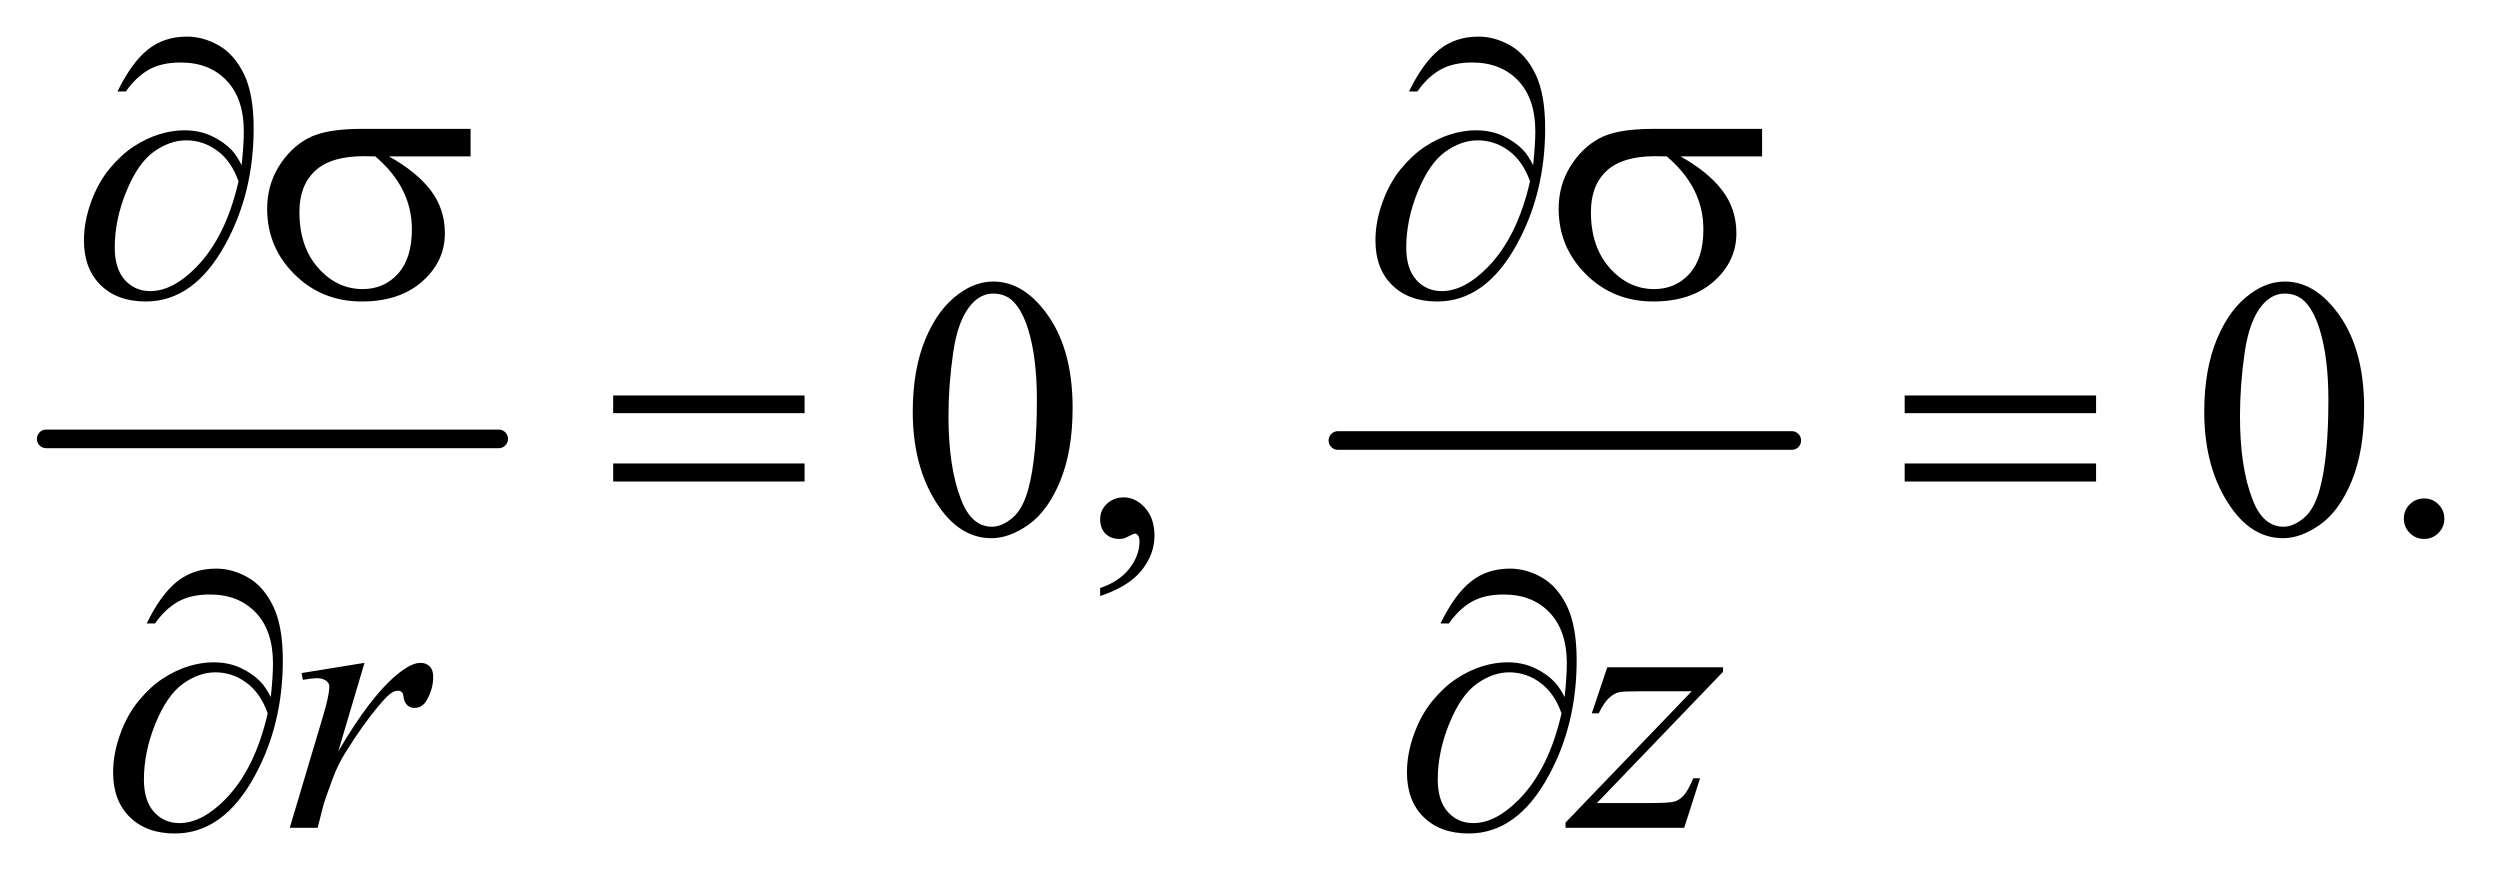
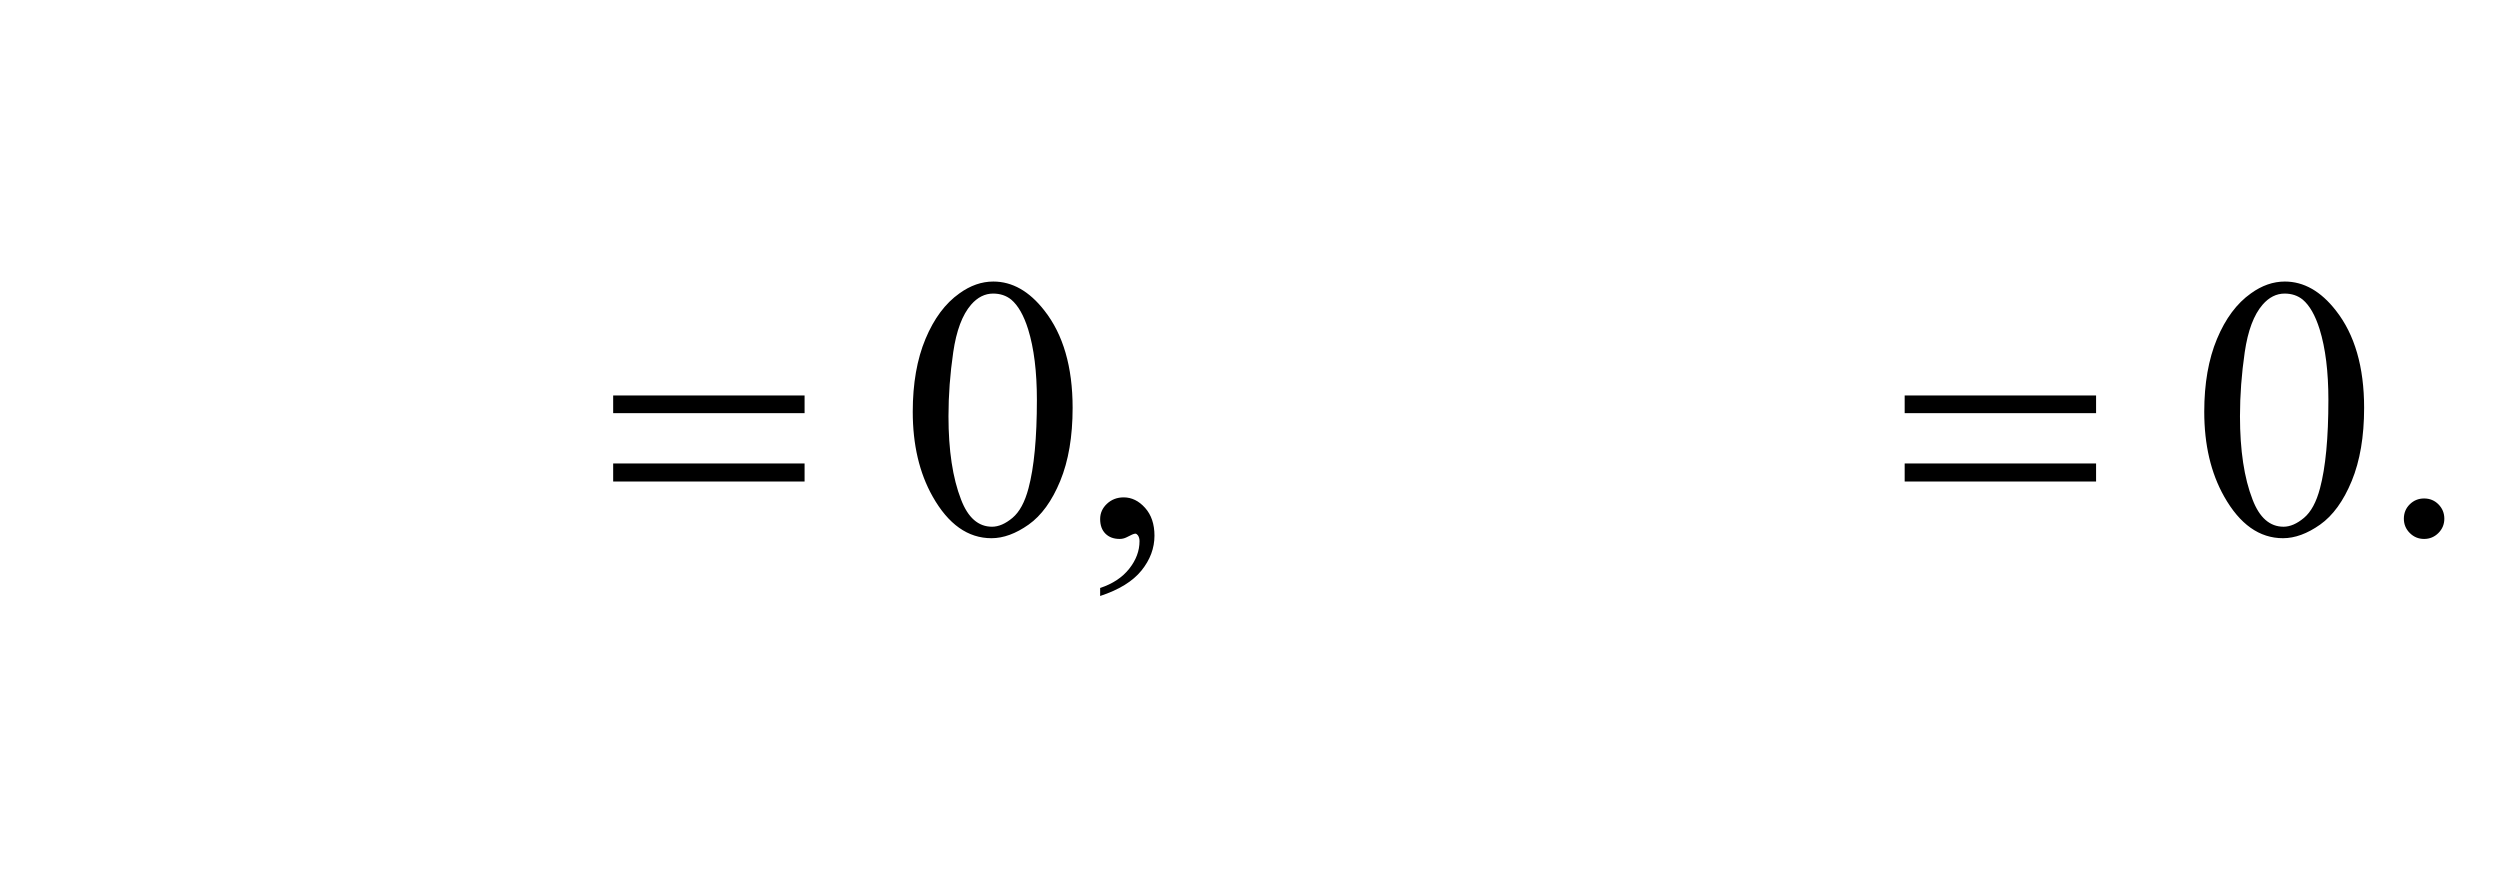
<svg xmlns="http://www.w3.org/2000/svg" stroke-dasharray="none" shape-rendering="auto" font-family="'Dialog'" text-rendering="auto" width="105" fill-opacity="1" color-interpolation="auto" color-rendering="auto" preserveAspectRatio="xMidYMid meet" font-size="12px" viewBox="0 0 105 37" fill="black" stroke="black" image-rendering="auto" stroke-miterlimit="10" stroke-linecap="square" stroke-linejoin="miter" font-style="normal" stroke-width="1" height="37" stroke-dashoffset="0" font-weight="normal" stroke-opacity="1">
  <defs id="genericDefs" />
  <g>
    <defs id="defs1">
      <clipPath clipPathUnits="userSpaceOnUse" id="clipPath1">
        <path d="M0.753 2.688 L67.335 2.688 L67.335 26.066 L0.753 26.066 L0.753 2.688 Z" />
      </clipPath>
      <clipPath clipPathUnits="userSpaceOnUse" id="clipPath2">
        <path d="M24.051 85.864 L24.051 832.793 L2151.293 832.793 L2151.293 85.864 Z" />
      </clipPath>
    </defs>
    <g stroke-width="16" transform="scale(1.576,1.576) translate(-0.753,-2.688) matrix(0.031,0,0,0.031,0,0)" stroke-linejoin="round" stroke-linecap="round">
-       <line y2="464" fill="none" x1="64" clip-path="url(#clipPath2)" x2="453" y1="464" />
-     </g>
+       </g>
    <g stroke-width="16" transform="matrix(0.049,0,0,0.049,-1.186,-4.235)" stroke-linejoin="round" stroke-linecap="round">
-       <line y2="464" fill="none" x1="1171" clip-path="url(#clipPath2)" x2="1560" y1="464" />
-     </g>
+       </g>
    <g transform="matrix(0.049,0,0,0.049,-1.186,-4.235)">
      <path d="M806.562 439.312 Q806.562 403.062 817.5 376.891 Q828.438 350.719 846.562 337.906 Q860.625 327.75 875.625 327.75 Q900 327.75 919.375 352.594 Q943.594 383.375 943.594 436.031 Q943.594 472.906 932.969 498.688 Q922.344 524.469 905.859 536.109 Q889.375 547.75 874.062 547.75 Q843.75 547.75 823.594 511.969 Q806.562 481.812 806.562 439.312 ZM837.188 443.219 Q837.188 486.969 847.969 514.625 Q856.875 537.906 874.531 537.906 Q882.969 537.906 892.031 530.328 Q901.094 522.75 905.781 504.938 Q912.969 478.062 912.969 429.156 Q912.969 392.906 905.469 368.688 Q899.844 350.719 890.938 343.219 Q884.531 338.062 875.469 338.062 Q864.844 338.062 856.562 347.594 Q845.312 360.562 841.25 388.375 Q837.188 416.188 837.188 443.219 ZM967.188 597.281 L967.188 590.406 Q983.281 585.094 992.109 573.922 Q1000.938 562.75 1000.938 550.25 Q1000.938 547.281 999.531 545.25 Q998.438 543.844 997.344 543.844 Q995.625 543.844 989.844 546.969 Q987.031 548.375 983.906 548.375 Q976.25 548.375 971.719 543.844 Q967.188 539.312 967.188 531.344 Q967.188 523.688 973.047 518.219 Q978.906 512.75 987.344 512.75 Q997.656 512.75 1005.703 521.734 Q1013.75 530.719 1013.75 545.562 Q1013.75 561.656 1002.578 575.484 Q991.406 589.312 967.188 597.281 ZM1913.562 439.312 Q1913.562 403.062 1924.5 376.891 Q1935.438 350.719 1953.562 337.906 Q1967.625 327.75 1982.625 327.75 Q2007 327.75 2026.375 352.594 Q2050.594 383.375 2050.594 436.031 Q2050.594 472.906 2039.969 498.688 Q2029.344 524.469 2012.859 536.109 Q1996.375 547.75 1981.062 547.75 Q1950.75 547.75 1930.594 511.969 Q1913.562 481.812 1913.562 439.312 ZM1944.188 443.219 Q1944.188 486.969 1954.969 514.625 Q1963.875 537.906 1981.531 537.906 Q1989.969 537.906 1999.031 530.328 Q2008.094 522.75 2012.781 504.938 Q2019.969 478.062 2019.969 429.156 Q2019.969 392.906 2012.469 368.688 Q2006.844 350.719 1997.938 343.219 Q1991.531 338.062 1982.469 338.062 Q1971.844 338.062 1963.562 347.594 Q1952.312 360.562 1948.25 388.375 Q1944.188 416.188 1944.188 443.219 ZM2102 513.688 Q2109.344 513.688 2114.344 518.766 Q2119.344 523.844 2119.344 531.031 Q2119.344 538.219 2114.266 543.297 Q2109.188 548.375 2102 548.375 Q2094.812 548.375 2089.734 543.297 Q2084.656 538.219 2084.656 531.031 Q2084.656 523.688 2089.734 518.688 Q2094.812 513.688 2102 513.688 Z" stroke="none" clip-path="url(#clipPath2)" />
    </g>
    <g transform="matrix(0.049,0,0,0.049,-1.186,-4.235)">
-       <path d="M282.719 663.344 L336.625 654.594 L314.125 730.531 Q341.469 683.812 363.812 665.219 Q376.469 654.594 384.438 654.594 Q389.594 654.594 392.562 657.641 Q395.531 660.688 395.531 666.469 Q395.531 676.781 390.219 686.156 Q386.469 693.188 379.438 693.188 Q375.844 693.188 373.266 690.844 Q370.688 688.5 370.062 683.656 Q369.75 680.688 368.656 679.75 Q367.406 678.5 365.688 678.5 Q363.031 678.5 360.688 679.75 Q356.625 681.938 348.344 691.938 Q335.375 707.25 320.219 731.625 Q313.656 741.938 308.969 754.906 Q302.406 772.719 301.469 776.312 L296.469 796 L272.562 796 L301.469 698.969 Q306.469 682.094 306.469 674.906 Q306.469 672.094 304.125 670.219 Q301 667.719 295.844 667.719 Q292.562 667.719 283.812 669.125 L282.719 663.344 ZM1401.875 658.344 L1501.094 658.344 L1501.094 662.25 L1392.969 774.75 L1438.75 774.75 Q1455 774.75 1459.375 773.5 Q1463.75 772.25 1467.422 768.188 Q1471.094 764.125 1475.625 753.5 L1481.406 753.5 L1467.812 796 L1366.094 796 L1366.094 791.469 L1474.219 678.969 L1429.219 678.969 Q1415 678.969 1412.031 679.75 Q1407.656 680.688 1403.359 684.672 Q1399.062 688.656 1394.531 697.875 L1388.594 697.875 L1401.875 658.344 Z" stroke="none" clip-path="url(#clipPath2)" />
-     </g>
+       </g>
    <g transform="matrix(0.049,0,0,0.049,-1.186,-4.235)">
-       <path d="M231.312 227.969 Q233.188 210.312 233.188 199.062 Q233.188 170.938 218.422 155.469 Q203.656 140 179.125 140 Q162.562 140 151.625 146.25 Q140.688 152.5 132.094 164.844 L124.906 164.844 Q136.938 140.156 150.844 128.984 Q164.75 117.812 184.438 117.812 Q198.5 117.812 211.859 125.469 Q225.219 133.125 233.422 150.156 Q241.625 167.188 241.625 196.406 Q241.625 251.562 217.562 295.469 Q190.688 344.844 149.125 344.844 Q124.75 344.844 110.453 330.781 Q96.156 316.719 96.156 292.5 Q96.156 276.406 102.25 259.609 Q108.344 242.812 118.266 230.859 Q128.188 218.906 138.891 211.953 Q149.594 205 160.609 201.562 Q171.625 198.125 182.25 198.125 Q195.219 198.125 205.531 202.969 Q215.844 207.812 222.719 215 Q226.938 219.375 231.312 227.969 ZM228.656 241.875 Q222.562 224.531 210.453 215.625 Q198.344 206.719 183.812 206.719 Q169.75 206.719 156.078 216.484 Q142.406 226.25 132.484 250.547 Q122.562 274.844 122.562 298.594 Q122.562 316.719 131.156 326.328 Q139.75 335.938 153.031 335.938 Q172.25 335.938 192.25 315.625 Q217.719 289.688 228.656 241.875 ZM427.562 220.469 L357.562 220.469 Q381.156 233.594 393.344 249.531 Q405.531 265.469 405.531 286.406 Q405.531 310.469 386.156 327.656 Q366.781 344.844 334.281 344.844 Q300.062 344.844 276.625 321.562 Q253.188 298.281 253.188 265.312 Q253.188 245.469 263.031 229.375 Q272.875 213.281 287.953 205.078 Q303.031 196.875 334.125 196.875 L427.562 196.875 L427.562 220.469 ZM345.844 220.469 Q339.281 220.312 335.844 220.312 Q307.875 220.312 294.359 232.812 Q280.844 245.312 280.844 268.125 Q280.844 297.969 296.938 316.094 Q313.031 334.219 335.062 334.219 Q353.5 334.219 365.375 321.016 Q377.25 307.812 377.25 282.969 Q377.25 247.031 345.844 220.469 ZM1338.312 227.969 Q1340.188 210.312 1340.188 199.062 Q1340.188 170.938 1325.422 155.469 Q1310.656 140 1286.125 140 Q1269.562 140 1258.625 146.25 Q1247.688 152.5 1239.094 164.844 L1231.906 164.844 Q1243.938 140.156 1257.844 128.984 Q1271.75 117.812 1291.438 117.812 Q1305.5 117.812 1318.859 125.469 Q1332.219 133.125 1340.422 150.156 Q1348.625 167.188 1348.625 196.406 Q1348.625 251.562 1324.562 295.469 Q1297.688 344.844 1256.125 344.844 Q1231.75 344.844 1217.453 330.781 Q1203.156 316.719 1203.156 292.5 Q1203.156 276.406 1209.25 259.609 Q1215.344 242.812 1225.266 230.859 Q1235.188 218.906 1245.891 211.953 Q1256.594 205 1267.609 201.562 Q1278.625 198.125 1289.25 198.125 Q1302.219 198.125 1312.531 202.969 Q1322.844 207.812 1329.719 215 Q1333.938 219.375 1338.312 227.969 ZM1335.656 241.875 Q1329.562 224.531 1317.453 215.625 Q1305.344 206.719 1290.812 206.719 Q1276.75 206.719 1263.078 216.484 Q1249.406 226.25 1239.484 250.547 Q1229.562 274.844 1229.562 298.594 Q1229.562 316.719 1238.156 326.328 Q1246.75 335.938 1260.031 335.938 Q1279.25 335.938 1299.25 315.625 Q1324.719 289.688 1335.656 241.875 ZM1534.562 220.469 L1464.562 220.469 Q1488.156 233.594 1500.344 249.531 Q1512.531 265.469 1512.531 286.406 Q1512.531 310.469 1493.156 327.656 Q1473.781 344.844 1441.281 344.844 Q1407.062 344.844 1383.625 321.562 Q1360.188 298.281 1360.188 265.312 Q1360.188 245.469 1370.031 229.375 Q1379.875 213.281 1394.953 205.078 Q1410.031 196.875 1441.125 196.875 L1534.562 196.875 L1534.562 220.469 ZM1452.844 220.469 Q1446.281 220.312 1442.844 220.312 Q1414.875 220.312 1401.359 232.812 Q1387.844 245.312 1387.844 268.125 Q1387.844 297.969 1403.938 316.094 Q1420.031 334.219 1442.062 334.219 Q1460.5 334.219 1472.375 321.016 Q1484.25 307.812 1484.25 282.969 Q1484.25 247.031 1452.844 220.469 Z" stroke="none" clip-path="url(#clipPath2)" />
-     </g>
+       </g>
    <g transform="matrix(0.049,0,0,0.049,-1.186,-4.235)">
      <path d="M549.781 425.406 L713.844 425.406 L713.844 440.562 L549.781 440.562 L549.781 425.406 ZM549.781 483.688 L713.844 483.688 L713.844 499.156 L549.781 499.156 L549.781 483.688 ZM1656.781 425.406 L1820.844 425.406 L1820.844 440.562 L1656.781 440.562 L1656.781 425.406 ZM1656.781 483.688 L1820.844 483.688 L1820.844 499.156 L1656.781 499.156 L1656.781 483.688 Z" stroke="none" clip-path="url(#clipPath2)" />
    </g>
    <g transform="matrix(0.049,0,0,0.049,-1.186,-4.235)">
-       <path d="M256.312 683.969 Q258.188 666.312 258.188 655.062 Q258.188 626.938 243.422 611.469 Q228.656 596 204.125 596 Q187.562 596 176.625 602.25 Q165.688 608.5 157.094 620.844 L149.906 620.844 Q161.938 596.156 175.844 584.984 Q189.75 573.812 209.438 573.812 Q223.5 573.812 236.859 581.469 Q250.219 589.125 258.422 606.156 Q266.625 623.188 266.625 652.406 Q266.625 707.562 242.562 751.469 Q215.688 800.844 174.125 800.844 Q149.75 800.844 135.453 786.781 Q121.156 772.719 121.156 748.5 Q121.156 732.406 127.25 715.609 Q133.344 698.812 143.266 686.859 Q153.188 674.906 163.891 667.953 Q174.594 661 185.609 657.562 Q196.625 654.125 207.25 654.125 Q220.219 654.125 230.531 658.969 Q240.844 663.812 247.719 671 Q251.938 675.375 256.312 683.969 ZM253.656 697.875 Q247.562 680.531 235.453 671.625 Q223.344 662.719 208.812 662.719 Q194.75 662.719 181.078 672.484 Q167.406 682.25 157.484 706.547 Q147.562 730.844 147.562 754.594 Q147.562 772.719 156.156 782.328 Q164.75 791.938 178.031 791.938 Q197.25 791.938 217.25 771.625 Q242.719 745.688 253.656 697.875 ZM1365.312 683.969 Q1367.188 666.312 1367.188 655.062 Q1367.188 626.938 1352.422 611.469 Q1337.656 596 1313.125 596 Q1296.562 596 1285.625 602.25 Q1274.688 608.5 1266.094 620.844 L1258.906 620.844 Q1270.938 596.156 1284.844 584.984 Q1298.75 573.812 1318.438 573.812 Q1332.5 573.812 1345.859 581.469 Q1359.219 589.125 1367.422 606.156 Q1375.625 623.188 1375.625 652.406 Q1375.625 707.562 1351.562 751.469 Q1324.688 800.844 1283.125 800.844 Q1258.75 800.844 1244.453 786.781 Q1230.156 772.719 1230.156 748.5 Q1230.156 732.406 1236.25 715.609 Q1242.344 698.812 1252.266 686.859 Q1262.188 674.906 1272.891 667.953 Q1283.594 661 1294.609 657.562 Q1305.625 654.125 1316.25 654.125 Q1329.219 654.125 1339.531 658.969 Q1349.844 663.812 1356.719 671 Q1360.938 675.375 1365.312 683.969 ZM1362.656 697.875 Q1356.562 680.531 1344.453 671.625 Q1332.344 662.719 1317.812 662.719 Q1303.75 662.719 1290.078 672.484 Q1276.406 682.25 1266.484 706.547 Q1256.562 730.844 1256.562 754.594 Q1256.562 772.719 1265.156 782.328 Q1273.75 791.938 1287.031 791.938 Q1306.25 791.938 1326.25 771.625 Q1351.719 745.688 1362.656 697.875 Z" stroke="none" clip-path="url(#clipPath2)" />
-     </g>
+       </g>
  </g>
</svg>